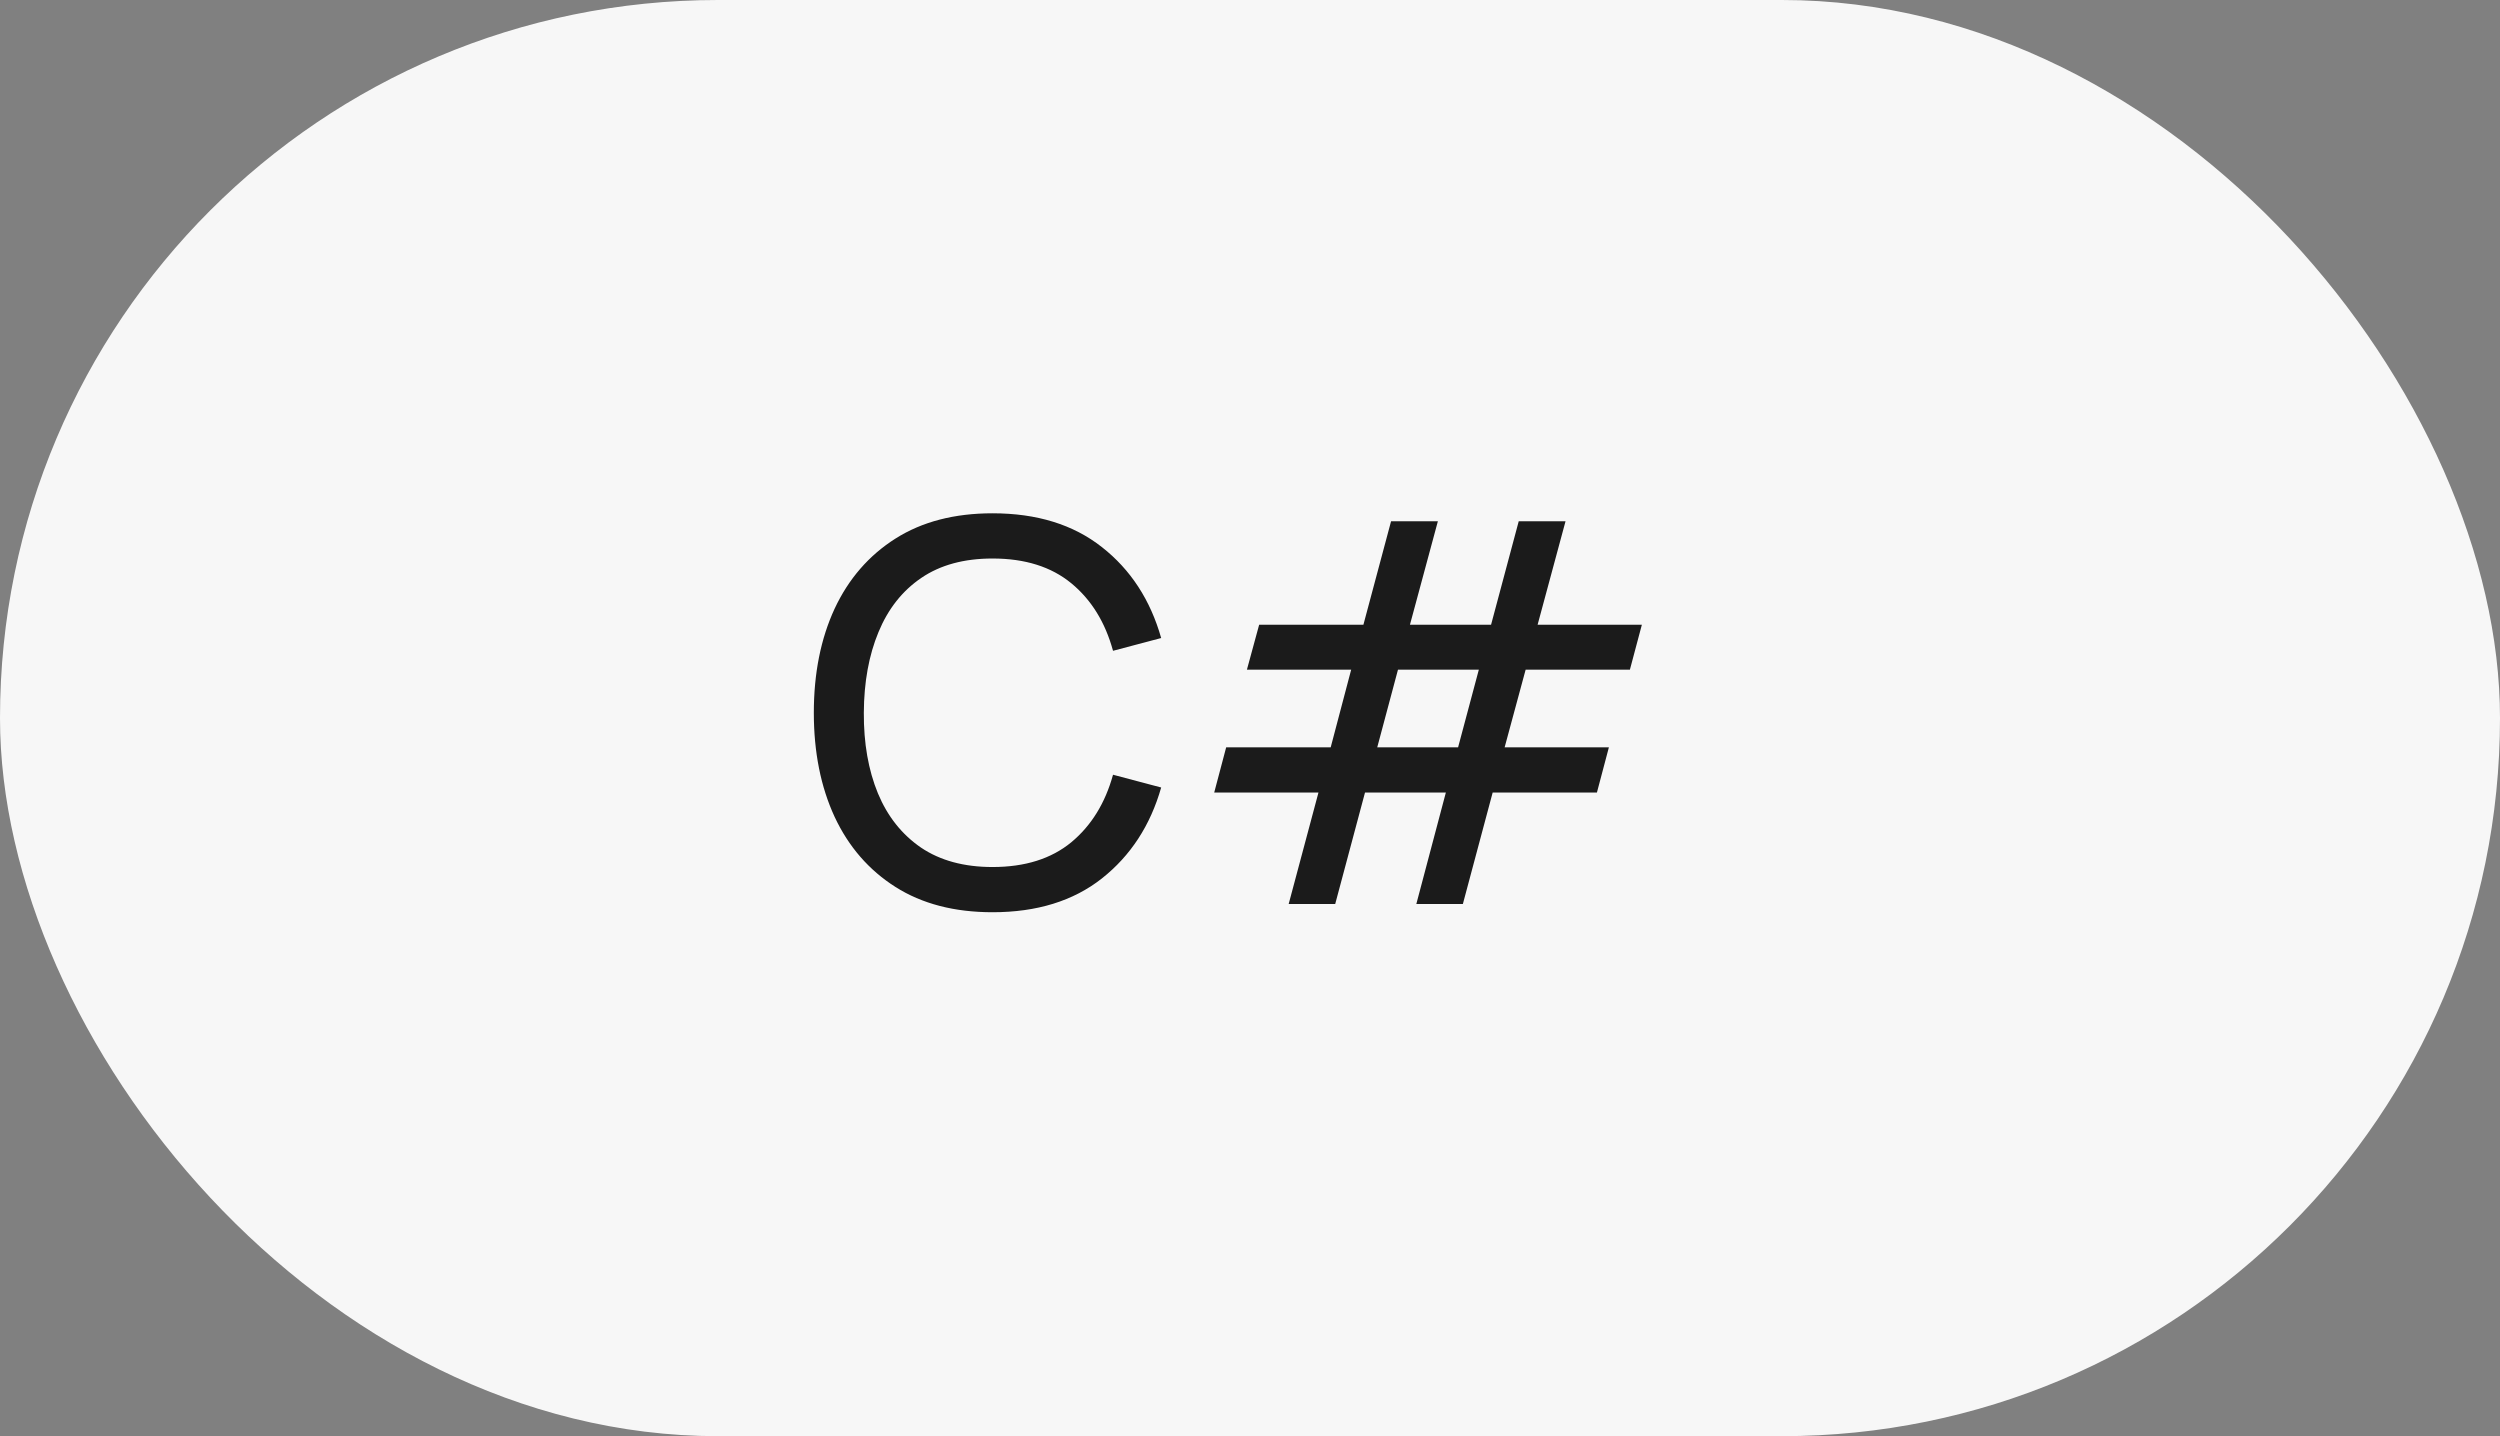
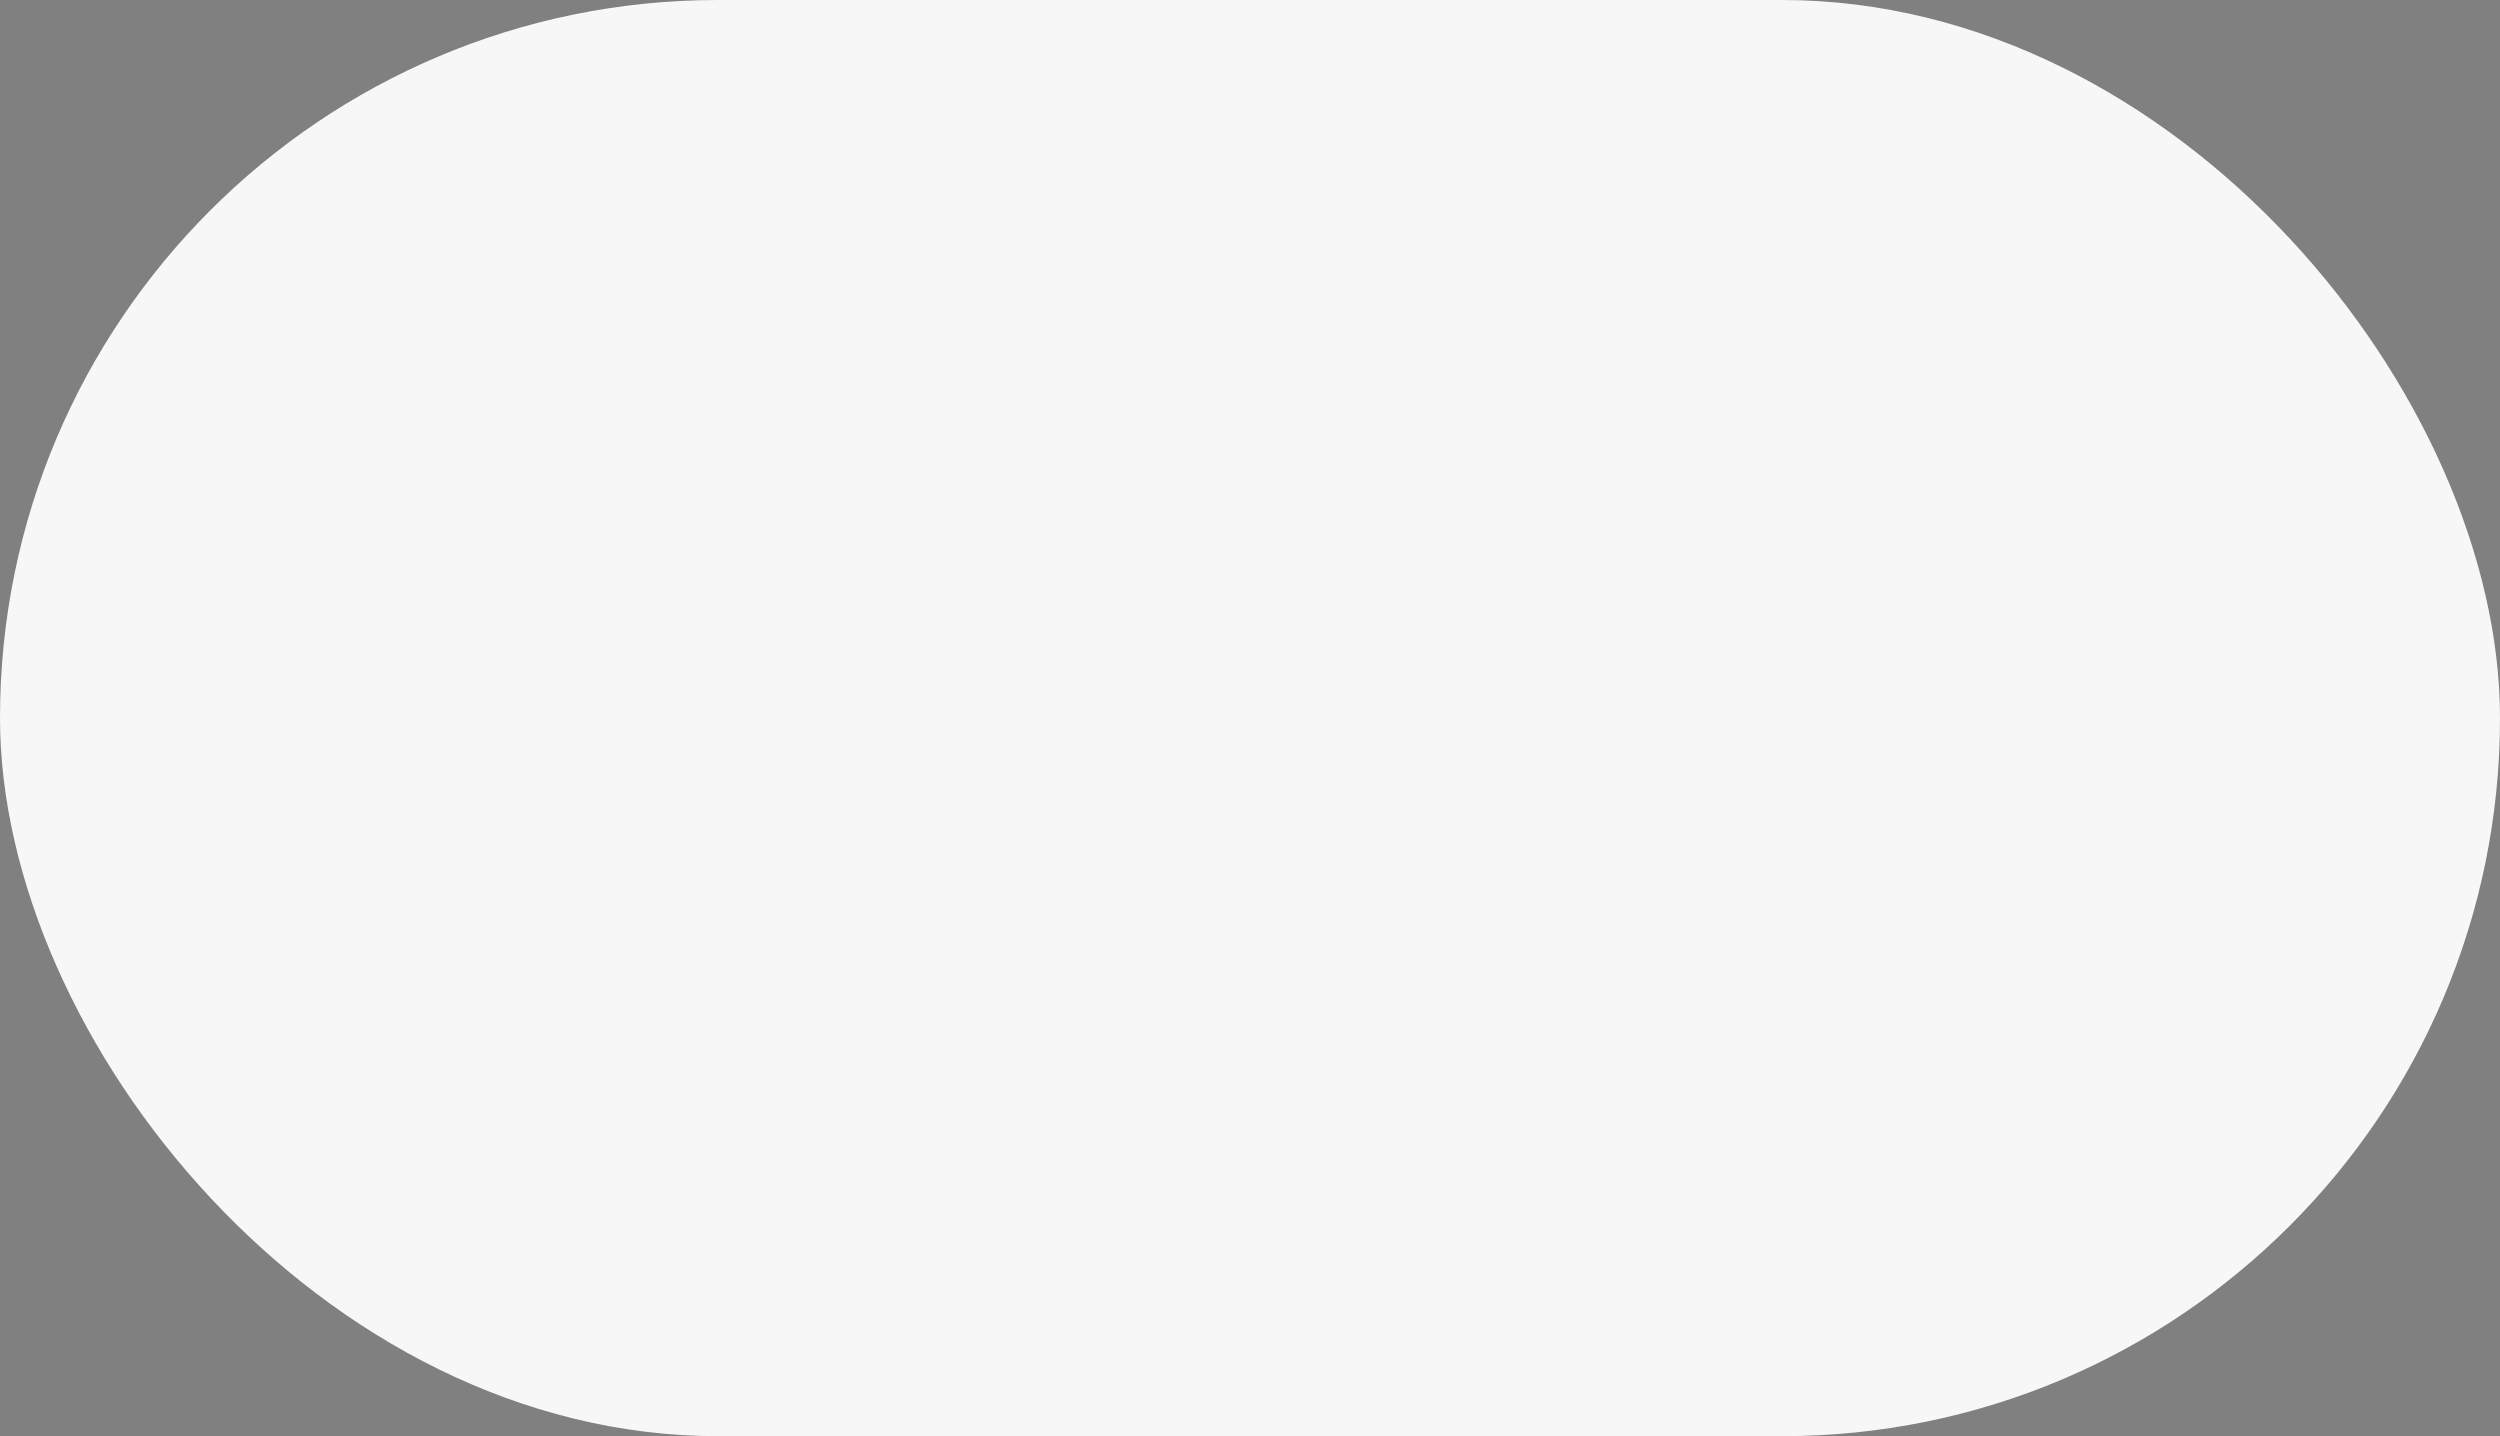
<svg xmlns="http://www.w3.org/2000/svg" width="47" height="27" viewBox="0 0 47 27" fill="none">
  <rect x="0" y="0" width="47" height="27" fill="#808080" stroke="none" />
  <rect width="47" height="27" rx="13.5" fill="#F7F7F7" />
-   <path d="M18.66 17.15C17.943 17.15 17.335 16.992 16.835 16.675C16.335 16.358 15.953 15.918 15.69 15.355C15.43 14.792 15.3 14.14 15.3 13.4C15.3 12.66 15.43 12.008 15.69 11.445C15.953 10.882 16.335 10.442 16.835 10.125C17.335 9.808 17.943 9.65 18.66 9.65C19.493 9.65 20.178 9.862 20.715 10.285C21.255 10.708 21.627 11.278 21.83 11.995L20.925 12.235C20.778 11.698 20.517 11.275 20.14 10.965C19.763 10.655 19.27 10.5 18.66 10.5C18.123 10.5 17.677 10.622 17.32 10.865C16.963 11.108 16.695 11.448 16.515 11.885C16.335 12.318 16.243 12.823 16.24 13.4C16.237 13.973 16.325 14.478 16.505 14.915C16.685 15.348 16.955 15.688 17.315 15.935C17.675 16.178 18.123 16.3 18.66 16.3C19.27 16.3 19.763 16.145 20.14 15.835C20.517 15.522 20.778 15.098 20.925 14.565L21.83 14.805C21.627 15.518 21.255 16.088 20.715 16.515C20.178 16.938 19.493 17.15 18.66 17.15ZM24.227 16.995L24.787 14.9H22.827L23.052 14.05H25.017L25.402 12.59H23.442L23.672 11.745H25.632L26.152 9.8H27.032L26.507 11.745H28.032L28.552 9.8H29.432L28.907 11.745H30.867L30.642 12.59H28.682L28.287 14.05H30.247L30.022 14.9H28.062L27.502 16.995H26.627L27.182 14.9H25.662L25.102 16.995H24.227ZM25.892 14.05H27.412L27.802 12.59H26.282L25.892 14.05Z" fill="#1B1B1B" />
</svg>